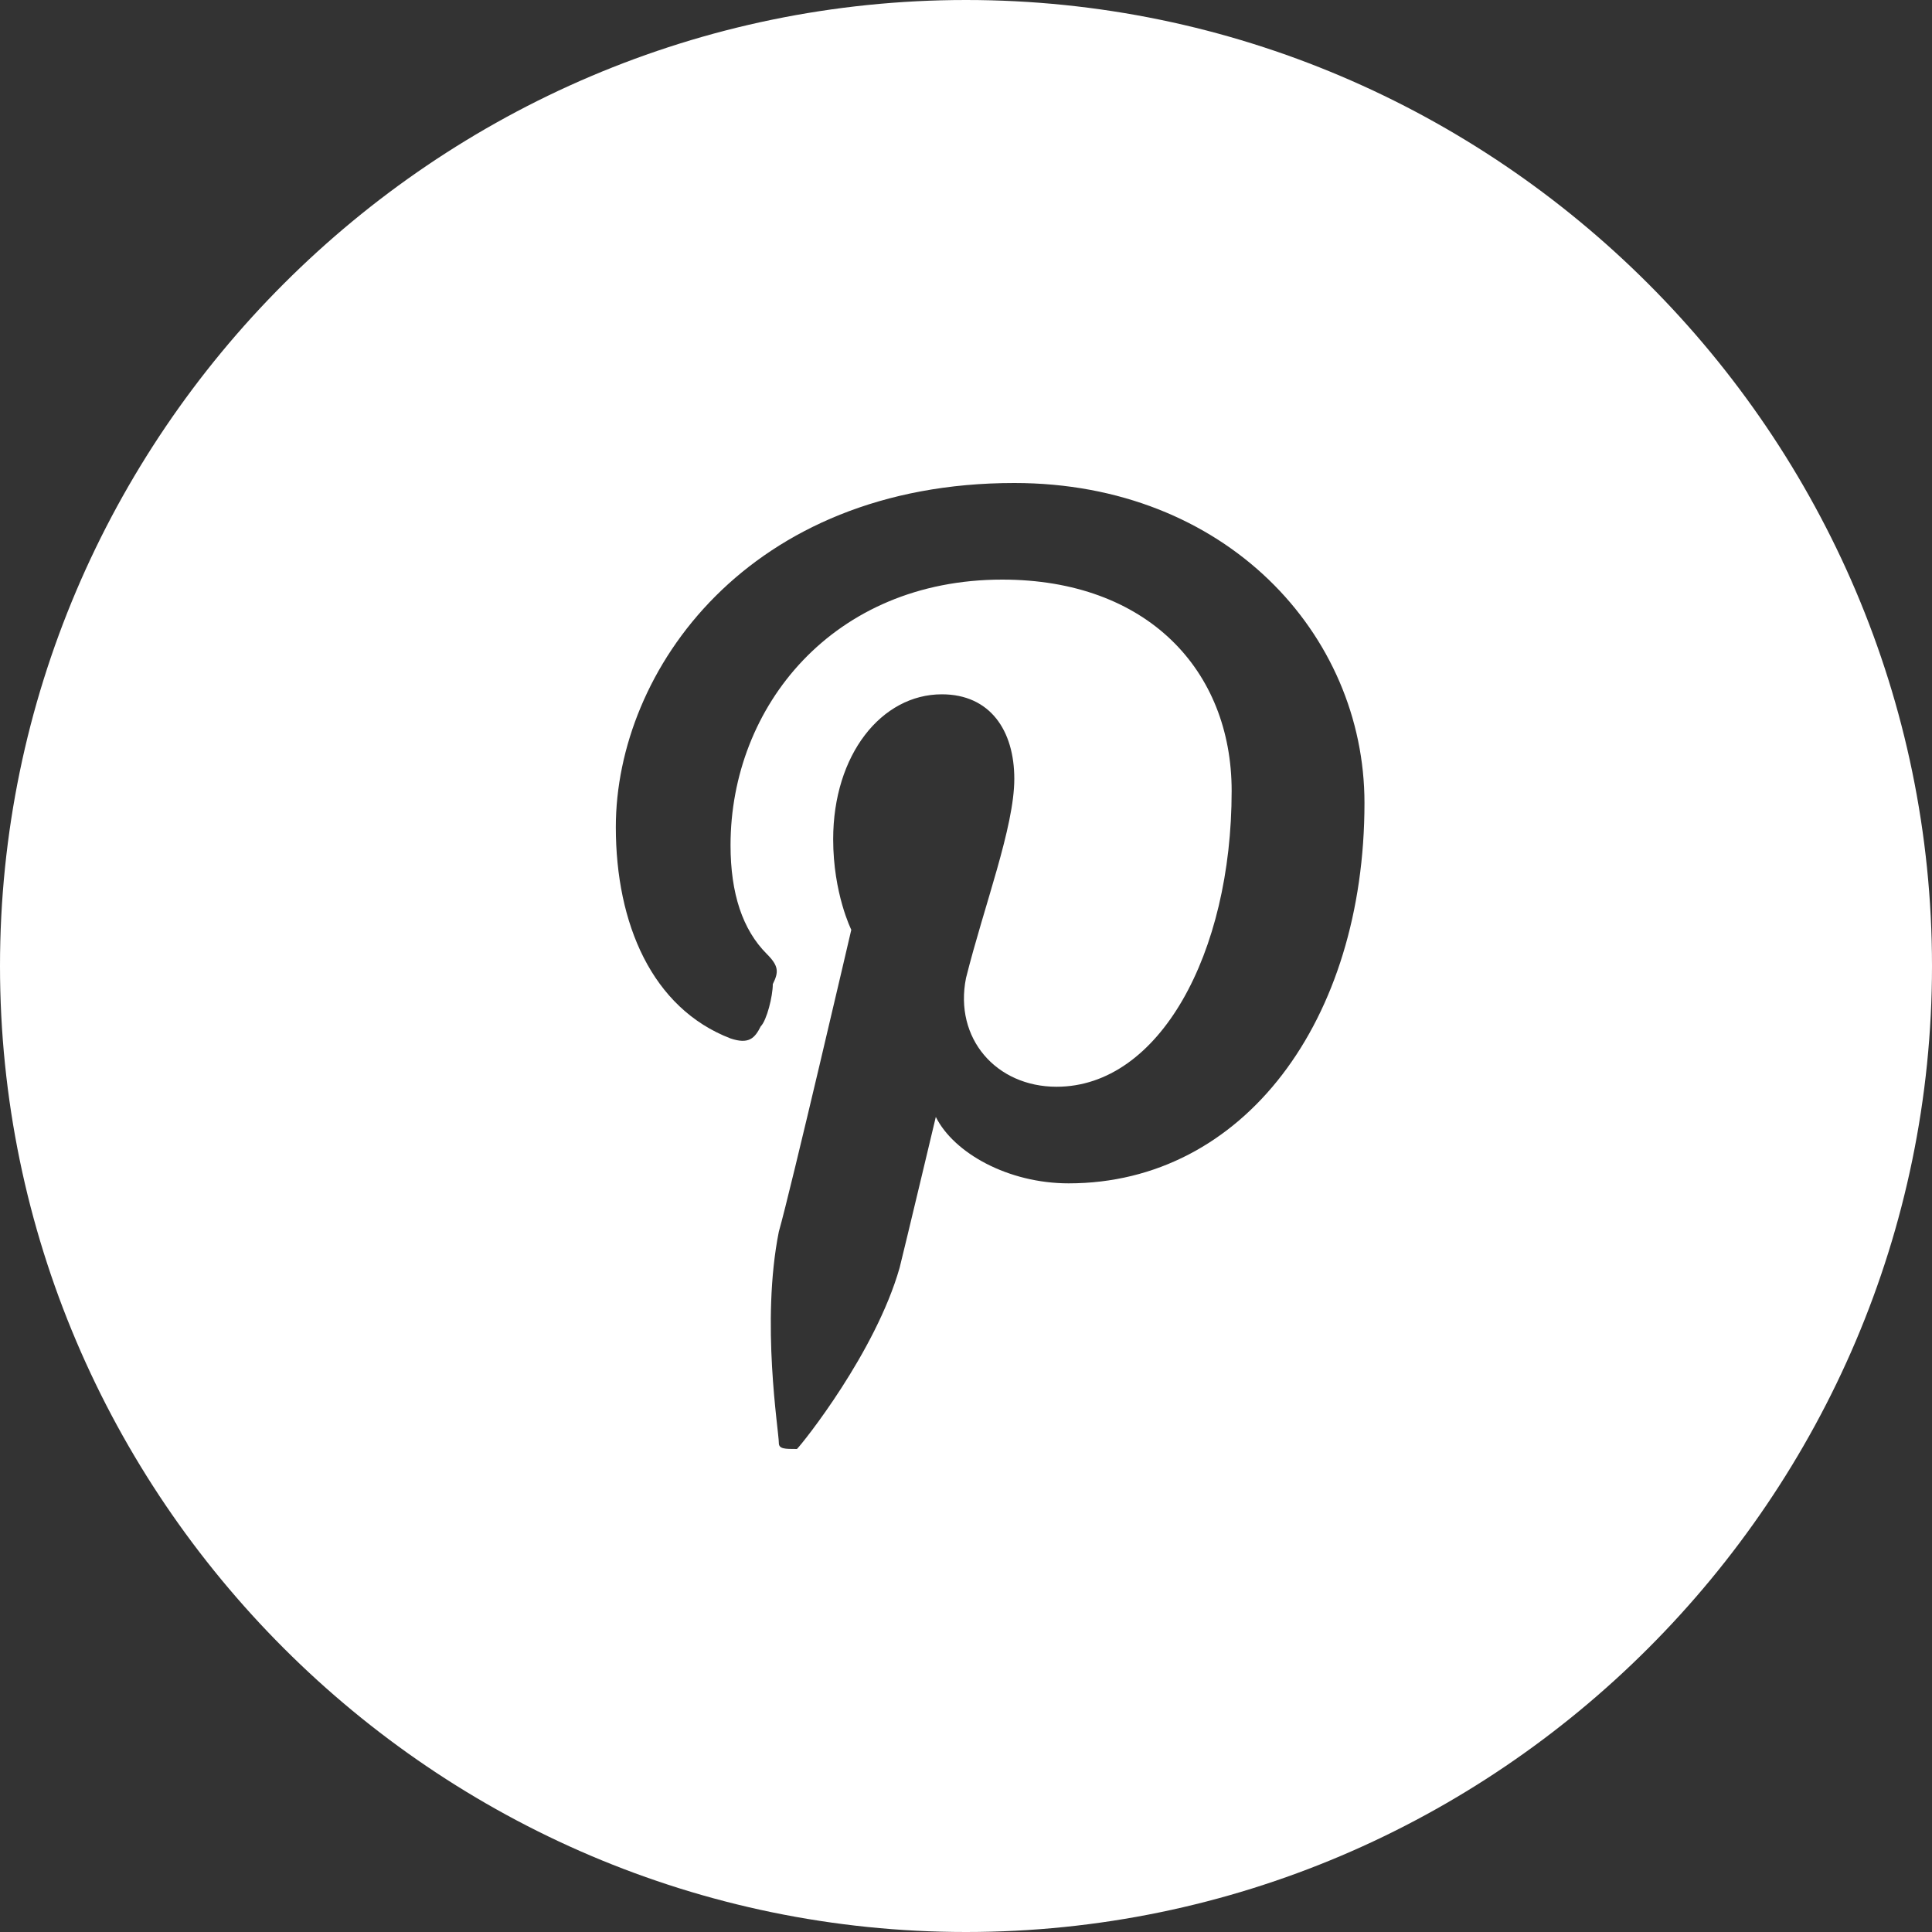
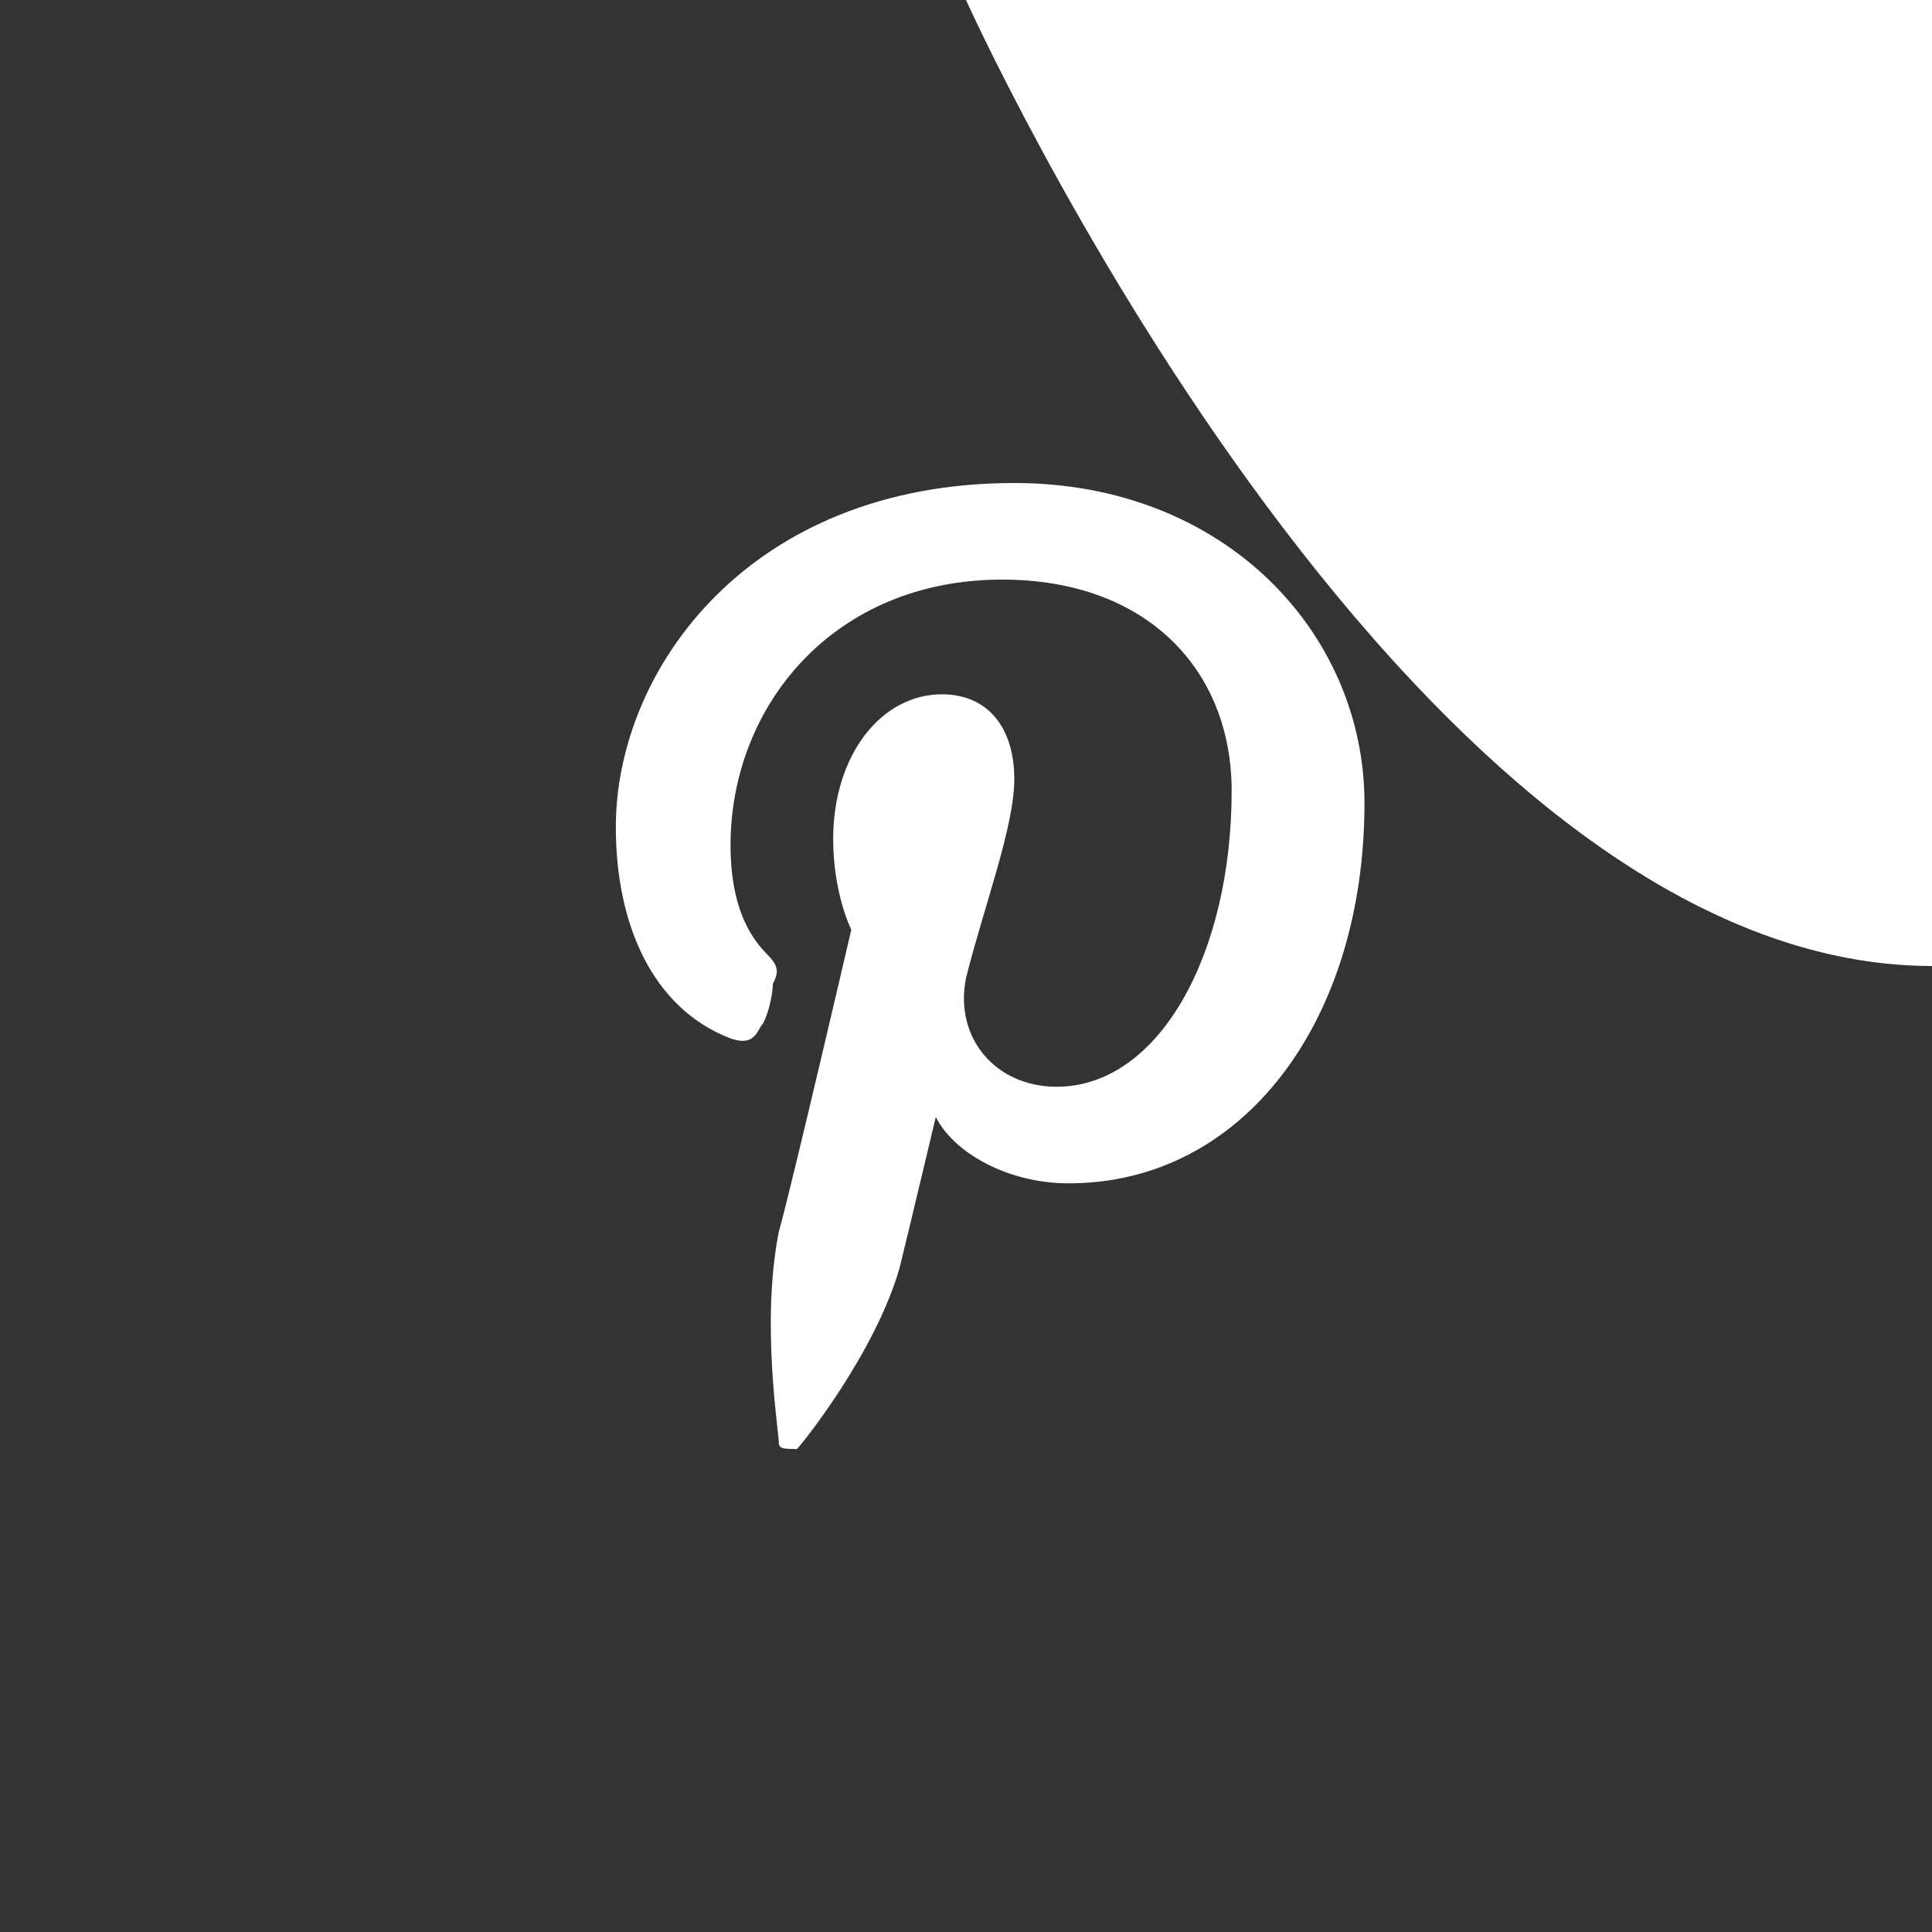
<svg xmlns="http://www.w3.org/2000/svg" version="1.1" id="Isolation_Mode" x="0px" y="0px" viewBox="-15 17 32 32" enable-background="new -15 17 32 32" xml:space="preserve">
  <rect x="-15" y="17" width="32" height="32" fill="#333333" stroke="none" />
-   <path fill="#FFFFFF" d="M1,17c-8.8,0-16,7.2-16,16s7.2,16,16,16s16-7.2,16-16S9.8,17,1,17z M2.7,36.6c-1,0-1.9-0.5-2.2-1.1  c0,0-0.5,2.1-0.6,2.5c-0.4,1.4-1.6,2.9-1.7,3c-0.2,0-0.3,0-0.3-0.1c0-0.2-0.3-2,0-3.5c0.2-0.7,1.2-5,1.2-5s-0.3-0.6-0.3-1.5  c0-1.4,0.8-2.4,1.8-2.4c0.8,0,1.2,0.6,1.2,1.4c0,0.8-0.5,2.1-0.8,3.3c-0.2,1,0.5,1.8,1.5,1.8c1.7,0,2.9-2.2,2.9-4.9  c0-2-1.4-3.5-3.8-3.5c-2.8,0-4.5,2.1-4.5,4.4c0,0.8,0.2,1.4,0.6,1.8c0.2,0.2,0.2,0.3,0.1,0.5c0,0.2-0.1,0.6-0.2,0.7  c-0.1,0.2-0.2,0.3-0.5,0.2c-1.3-0.5-1.9-1.9-1.9-3.5c0-2.6,2.2-5.7,6.6-5.7c3.5,0,5.8,2.5,5.8,5.3C7.6,33.9,5.6,36.6,2.7,36.6z" />
+   <path fill="#FFFFFF" d="M1,17s7.2,16,16,16s16-7.2,16-16S9.8,17,1,17z M2.7,36.6c-1,0-1.9-0.5-2.2-1.1  c0,0-0.5,2.1-0.6,2.5c-0.4,1.4-1.6,2.9-1.7,3c-0.2,0-0.3,0-0.3-0.1c0-0.2-0.3-2,0-3.5c0.2-0.7,1.2-5,1.2-5s-0.3-0.6-0.3-1.5  c0-1.4,0.8-2.4,1.8-2.4c0.8,0,1.2,0.6,1.2,1.4c0,0.8-0.5,2.1-0.8,3.3c-0.2,1,0.5,1.8,1.5,1.8c1.7,0,2.9-2.2,2.9-4.9  c0-2-1.4-3.5-3.8-3.5c-2.8,0-4.5,2.1-4.5,4.4c0,0.8,0.2,1.4,0.6,1.8c0.2,0.2,0.2,0.3,0.1,0.5c0,0.2-0.1,0.6-0.2,0.7  c-0.1,0.2-0.2,0.3-0.5,0.2c-1.3-0.5-1.9-1.9-1.9-3.5c0-2.6,2.2-5.7,6.6-5.7c3.5,0,5.8,2.5,5.8,5.3C7.6,33.9,5.6,36.6,2.7,36.6z" />
</svg>